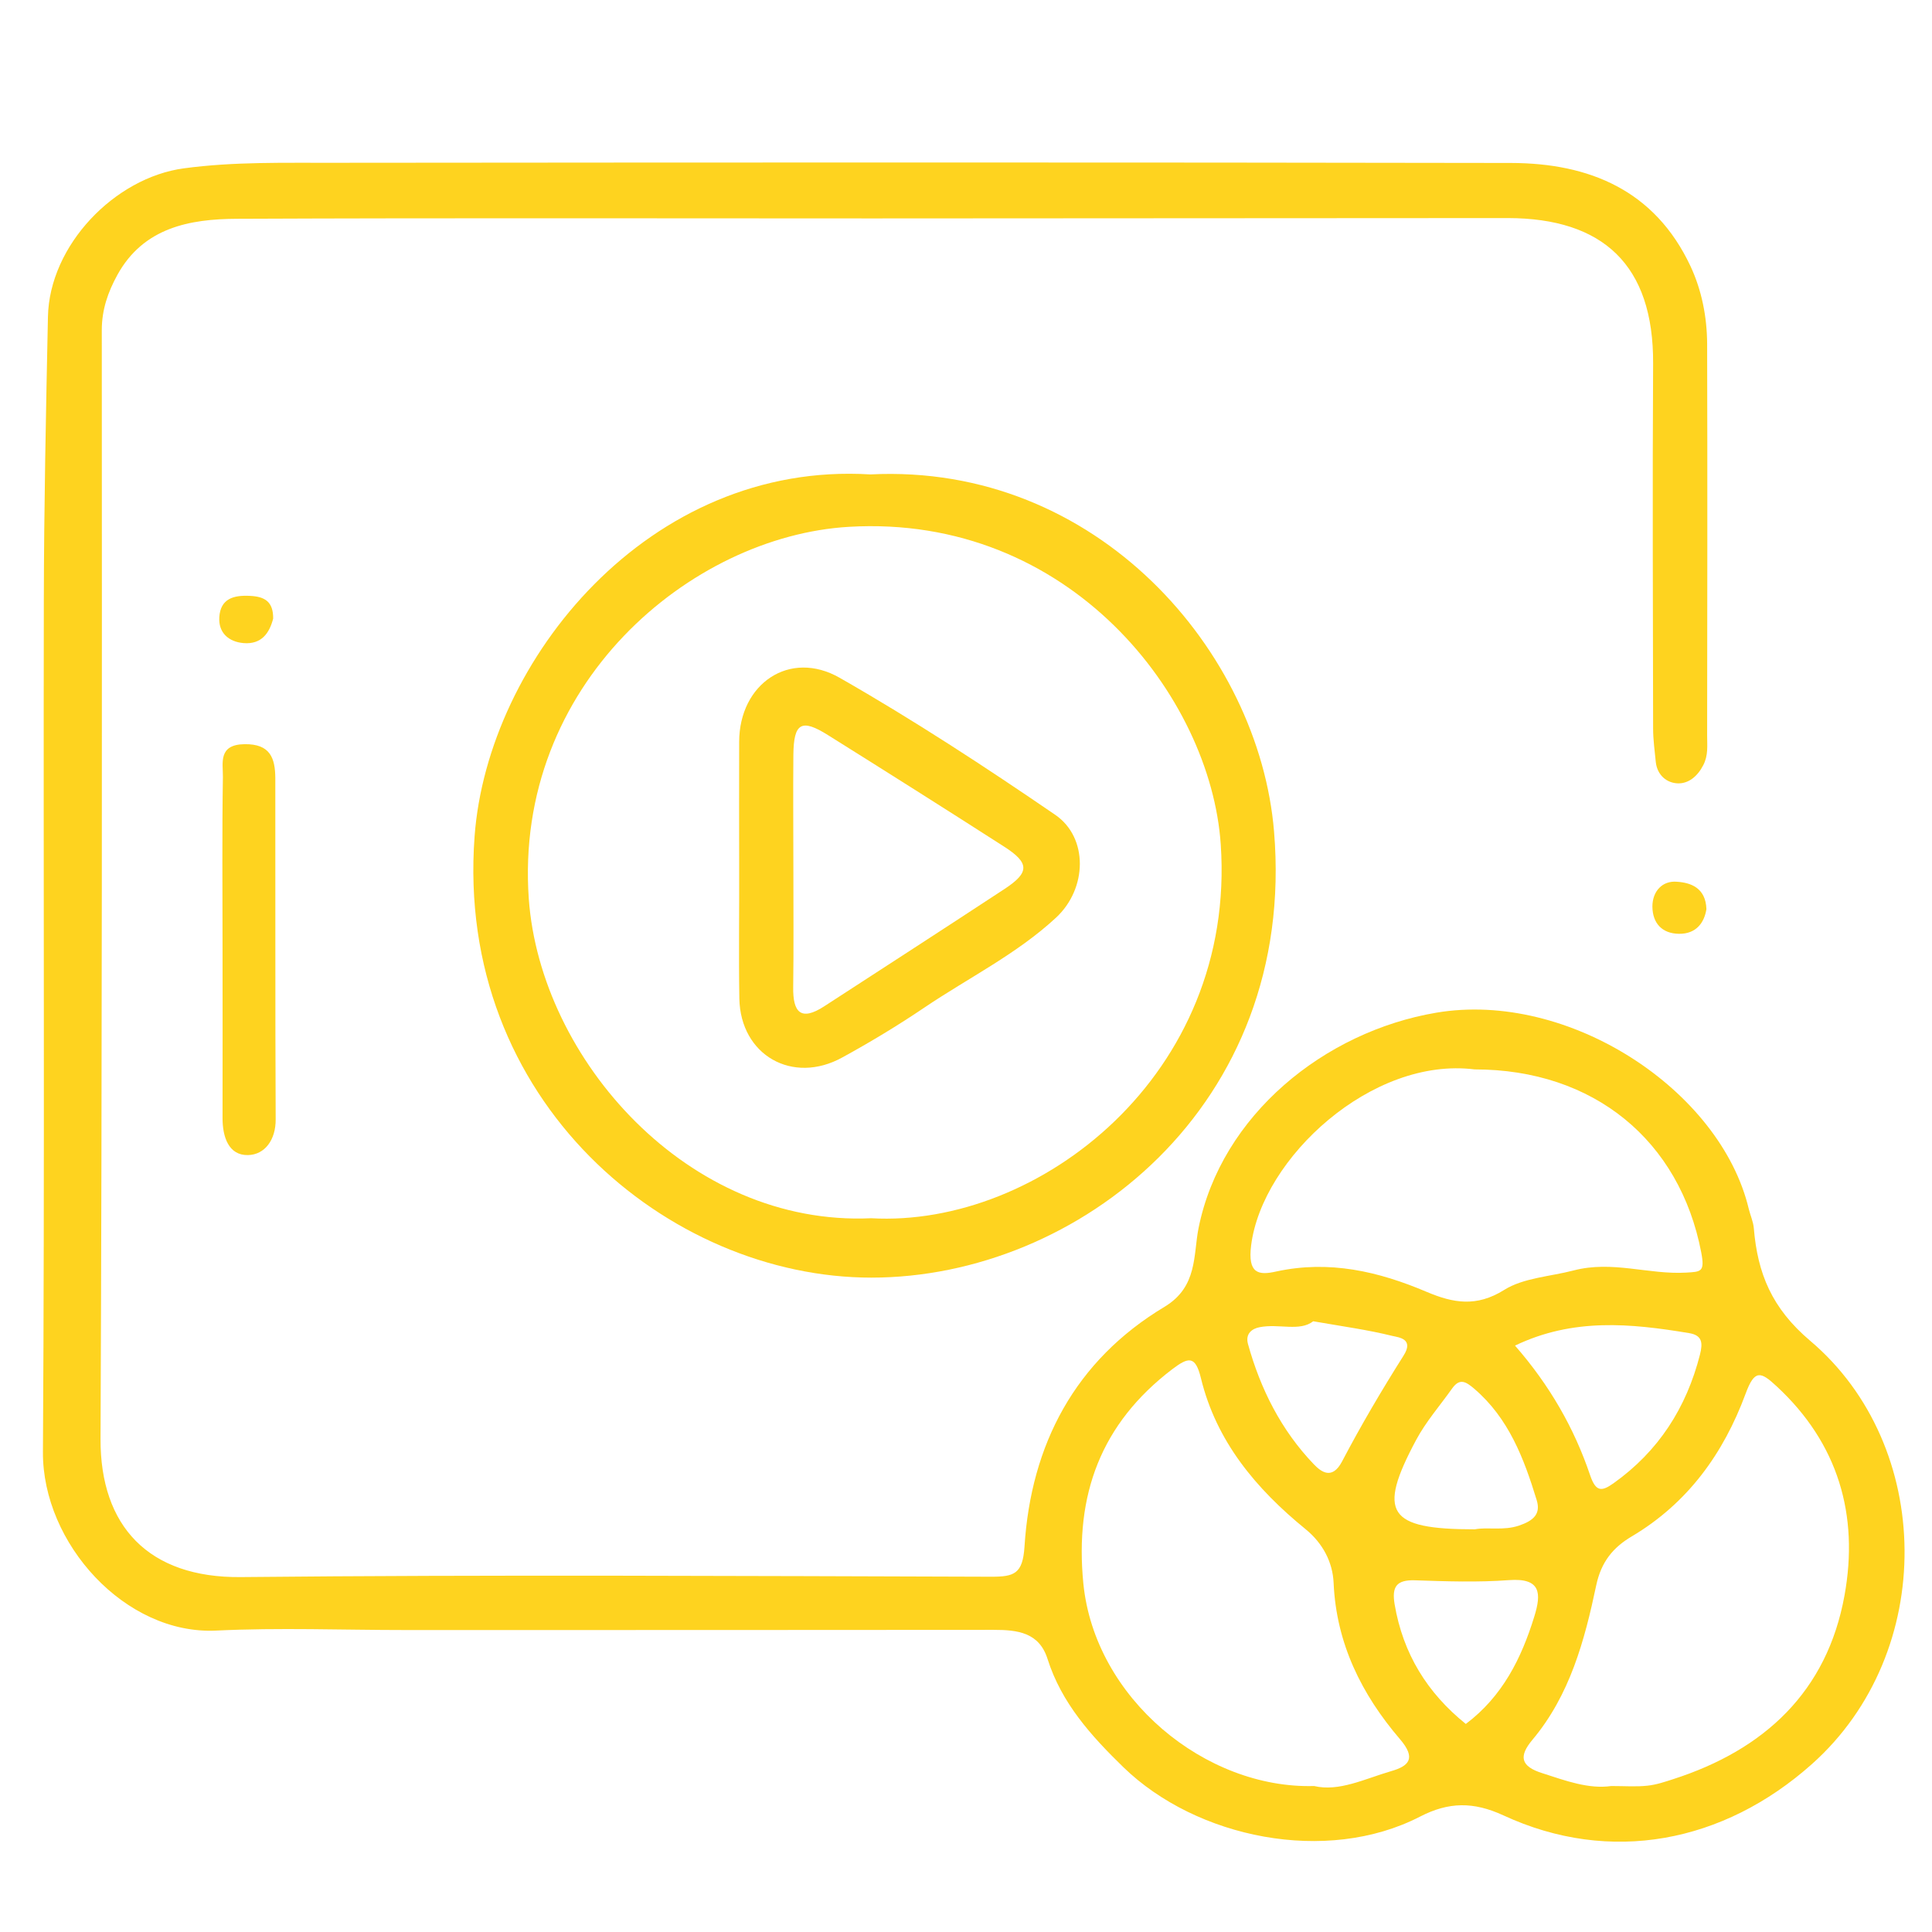
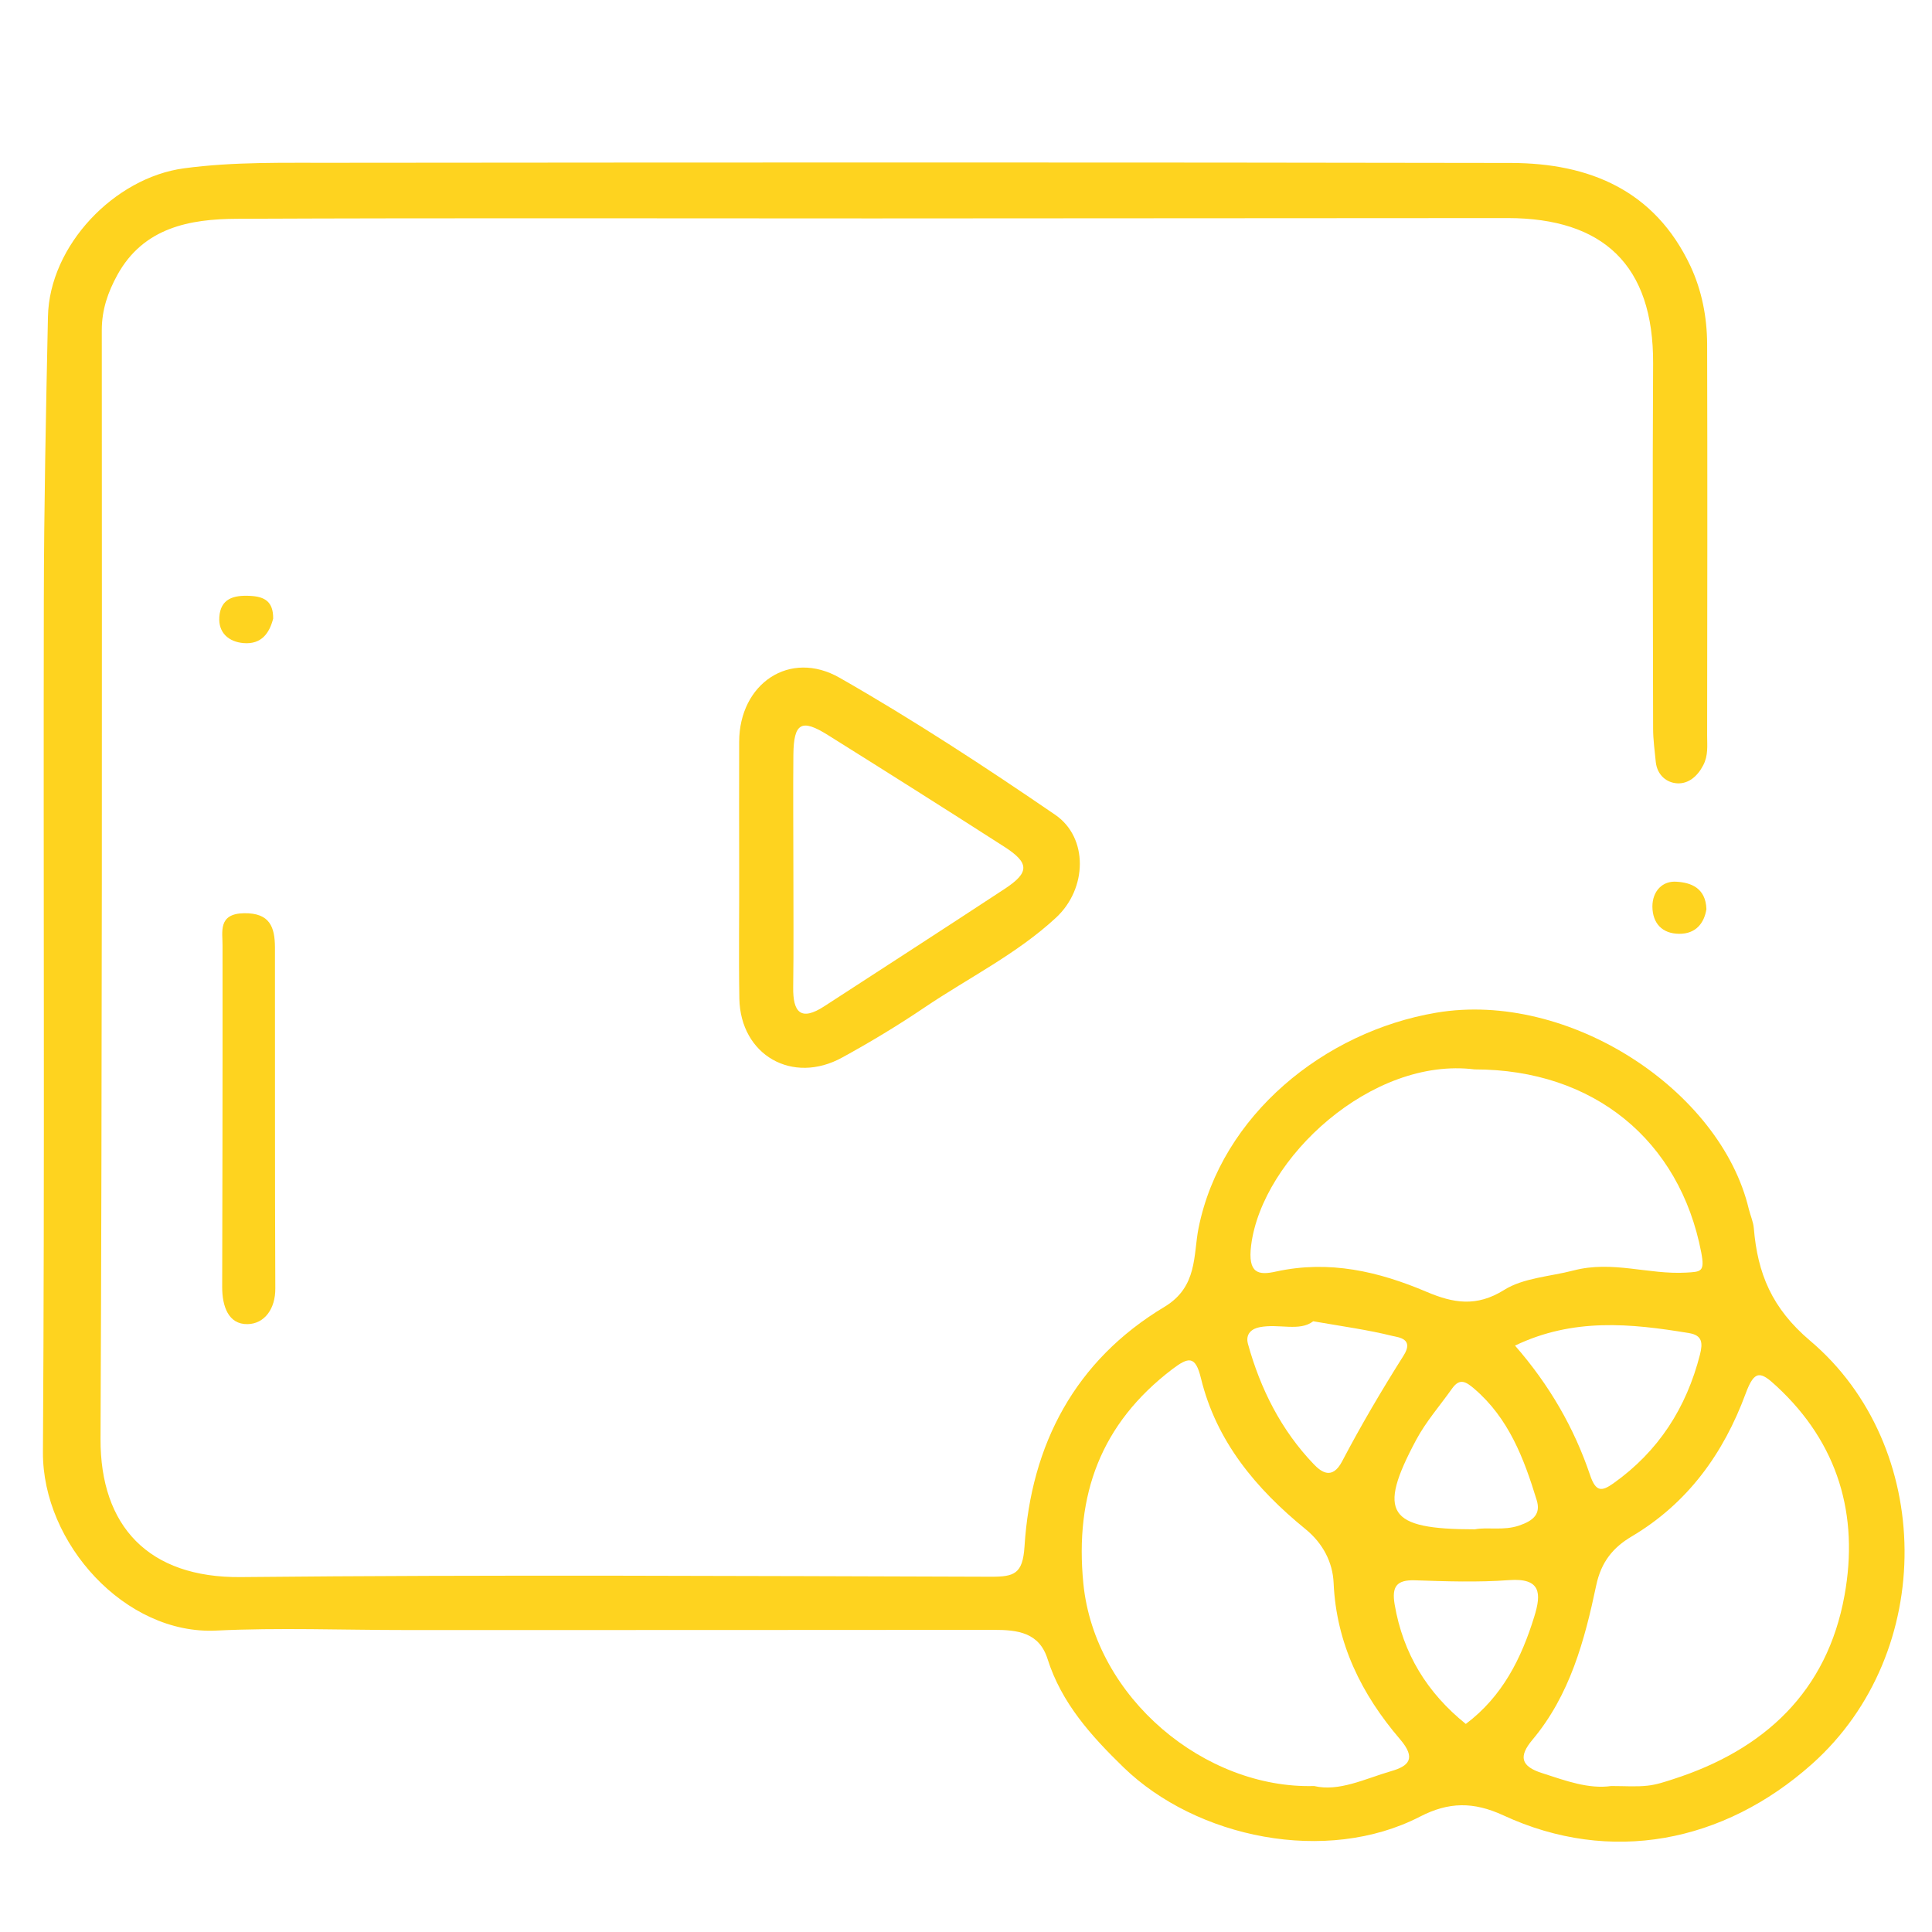
<svg xmlns="http://www.w3.org/2000/svg" id="Layer_1" x="0px" y="0px" viewBox="0 0 1080 1080" style="enable-background:new 0 0 1080 1080;" xml:space="preserve">
  <style type="text/css">	.st0{fill:#FED31F;}</style>
  <path class="st0" d="M487.8,122.1c-118.4,0-236.8-0.3-355.2,0.2c-26.6,0.1-52.4,4.9-67,31.4c-5.2,9.5-8.7,19.3-8.7,30.9 c0.1,206.6,0.2,413.2-0.7,619.7c-0.2,48.8,26.8,77.8,78.4,77.3c139.8-1.4,279.6-0.6,419.5-0.2c12.9,0,17.6-1.6,18.6-16.8 c3.6-57.2,28.3-104.1,78.3-134.1c18.6-11.2,16-29,19-44c12.7-63.1,70.3-109.8,132.9-120.4c73.9-12.5,158.9,43.2,174.7,109.8 c0.9,3.6,2.5,7.1,2.8,10.7c2.1,25.2,10,44.7,31.5,62.9c69.3,58.6,71.1,174.2,0.9,236.7c-49.3,43.9-112.6,56.3-172.4,28.6 c-16.7-7.7-30.5-7.6-46.6,0.7c-52.4,27-125,12-165.8-27.6c-18.1-17.6-34.6-35.9-42.4-60.5c-4.7-14.9-16.8-16.3-30.1-16.3 c-109.6,0.1-219.2,0.1-328.8,0.1c-35.3,0-70.6-1.4-105.8,0.3c-50.8,2.5-97.2-48.7-96.9-99.8c1-158.7,0.2-317.4,0.5-476.1 c0.1-52.8,1.2-105.7,2.3-158.5c0.8-40,37.3-77.8,76-83c28.2-3.8,56.2-3,84.3-3.1c219.2-0.2,438.4-0.3,657.6,0.1 c43.8,0.1,80.4,15.3,100.3,57.7c6.3,13.5,9.2,28.3,9.3,43.3c0.2,73.1,0.1,146.1,0,219.2c0,5.5,0.7,11-2.2,16.5 c-3.2,6.2-8.2,10.3-14.2,10.1c-6.2-0.2-11.5-4.6-12.3-11.9c-0.6-6.2-1.5-12.5-1.5-18.7c-0.1-68-0.4-136,0-204.1 c0.3-55.2-28.1-81.2-81.2-81.3C724.6,121.9,606.2,122.1,487.8,122.1z M734.6,998.4c13.9,3.3,28.3-4,43-8.3c9.8-2.8,14.4-7,4.9-18 c-21.3-24.9-35.5-53.3-37-87.2c-0.5-11.6-6-22.2-15.7-30.1c-27.6-22.5-49.9-49-58.5-84.5c-3.1-12.7-7-11.7-16-4.9 c-39.9,30.4-54.6,70.2-49.7,119.8C612,949.4,673.8,1000.1,734.6,998.4z M900.7,998.4c7.7,0,14.1,0.5,20.3-0.2 c4.8-0.5,9.6-2.1,14.2-3.6c51.1-16.4,86.2-49,95.9-102.8c8.1-44.7-3.4-84.9-38-116.9c-8.9-8.3-12.3-9.4-17.3,4.2 c-12.3,33.3-32.3,61.2-63.7,79.8c-10.3,6.1-17,14.1-19.8,27.3c-6.5,30.8-14.7,61.4-35.7,86.4c-7.6,9.1-6.8,14.8,5.8,18.7 C875.4,995.5,888.1,1000.2,900.7,998.4z M824.3,597.8c-57.4-7.2-118.7,49.5-124.9,98.3c-2,15.9,4.1,16.9,13.9,14.7 c29.7-6.5,57.3-0.1,84.3,11.4c14.7,6.2,27.7,8.6,43.2-1.1c10.8-6.8,25.8-7.5,38.8-10.9c21.8-5.7,42,2.4,62.9,1.2 c8.4-0.5,10.6-0.3,8.5-11.3C939,637.6,891,597.8,824.3,597.8z M846.9,752.2c19.3,22.1,33.1,46.1,42,72.5c3.2,9.4,6.5,9.1,13,4.5 c25.2-17.9,40.8-42.2,48.4-72c1.6-6.4,1.4-10.8-6.2-12C911.6,739.8,879.4,736.6,846.9,752.2z M734.1,738.6 c-7.6,5.9-19.1,1.2-29.9,3.3c-4.3,0.8-8.1,3.6-6.6,9.3c7,25.3,18.6,48.3,36.8,67.3c4.2,4.4,10.3,8.9,15.8-1.5 c10.6-20.2,22.2-39.9,34.4-59.2c6-9.4-2.7-10.2-6.2-11C764.7,743.4,750.8,741.5,734.1,738.6z M824.4,854.9 c7.4-1.4,15.9,0.9,24.8-2.1c8.2-2.8,12.2-6.6,9.8-14.3c-7.1-23.2-15.6-45.7-34.9-62.2c-4.5-3.8-8-6.2-12.3-0.2 c-6.8,9.6-14.7,18.6-20.2,28.9C769.8,845.8,775.7,854.9,824.4,854.9z M819.4,963.7c20.5-15.4,31.1-36.7,38.3-60.1 c4-12.9,3.7-21.6-14.1-20.3c-17.5,1.3-35.1,0.7-52.7,0.1c-10.4-0.3-12.9,3.7-11.3,13.4C784.3,924.5,797.9,946.4,819.4,963.7z" />
-   <path class="st0" d="M486.5,265.2c127.1-6.4,217.4,99.3,225.7,199.6c12.8,153.3-109.6,249.4-225.1,249.4 c-113.3,0-232.8-98.5-221.8-246.7C272.6,369.1,362.7,257.6,486.5,265.2z M487,681c93.7,5.3,204.2-80.4,195.4-209 c-5.6-82.5-84.4-184.8-207.9-177.5c-88.2,5.2-187.4,88-178.9,208C302.1,592.2,384.7,685.7,487,681z" />
-   <path class="st0" d="M124.4,528.8c0-31.5-0.3-63,0.2-94.5c0.1-7.7-2.8-18.1,12.1-18.3c14.4-0.2,17.1,7.8,17.2,18.9 c0.1,63.6-0.1,127.2,0.2,190.8c0.1,11.4-6,19.8-15.5,20c-10.9,0.2-14.2-10.3-14.2-20.6C124.5,593.1,124.4,560.9,124.4,528.8z" />
+   <path class="st0" d="M124.4,528.8c0.1-7.7-2.8-18.1,12.1-18.3c14.4-0.2,17.1,7.8,17.2,18.9 c0.1,63.6-0.1,127.2,0.2,190.8c0.1,11.4-6,19.8-15.5,20c-10.9,0.2-14.2-10.3-14.2-20.6C124.5,593.1,124.4,560.9,124.4,528.8z" />
  <path class="st0" d="M953.9,508.2c-1.2,7.7-5.8,13.9-15.3,13.8c-9.4-0.1-14.8-5.8-14.9-15.2c0-8.6,5.6-14.6,13.7-13.9 C945,493.4,953.5,496.2,953.9,508.2z" />
  <path class="st0" d="M152.7,345.8c-2.1,8.2-6.6,14.5-16.5,13.7c-8.4-0.7-14.2-5.8-13.6-14.6c0.7-10.2,7.9-12.3,17.2-11.8 C148.1,333.5,152.8,336.4,152.7,345.8z" />
  <path class="st0" d="M413.2,484.5c0-23.3-0.1-46.6,0-69.9c0.1-32.4,28.2-51.7,56.2-35.7c41.3,23.6,81.2,49.7,120.5,76.6 c18.5,12.7,18,41.2,0.4,57.5c-21.9,20.3-48.9,33.6-73.5,50.2c-14.8,10-30.2,19.3-45.9,27.9c-27.8,15.4-57-1.2-57.6-32.9 C412.9,533.6,413.3,509.1,413.2,484.5C413.3,484.5,413.3,484.5,413.2,484.5z M443.5,486c0,22,0.2,44-0.1,65.9 c-0.2,13.9,4.2,19.2,17.4,10.6c33.6-21.8,67.3-43.6,100.8-65.6c14-9.2,14-14.5-0.4-23.7c-32.7-21-65.5-41.7-98.4-62.3 c-14.8-9.3-19.1-6.8-19.3,11C443.3,443.3,443.5,464.7,443.5,486z" />
</svg>